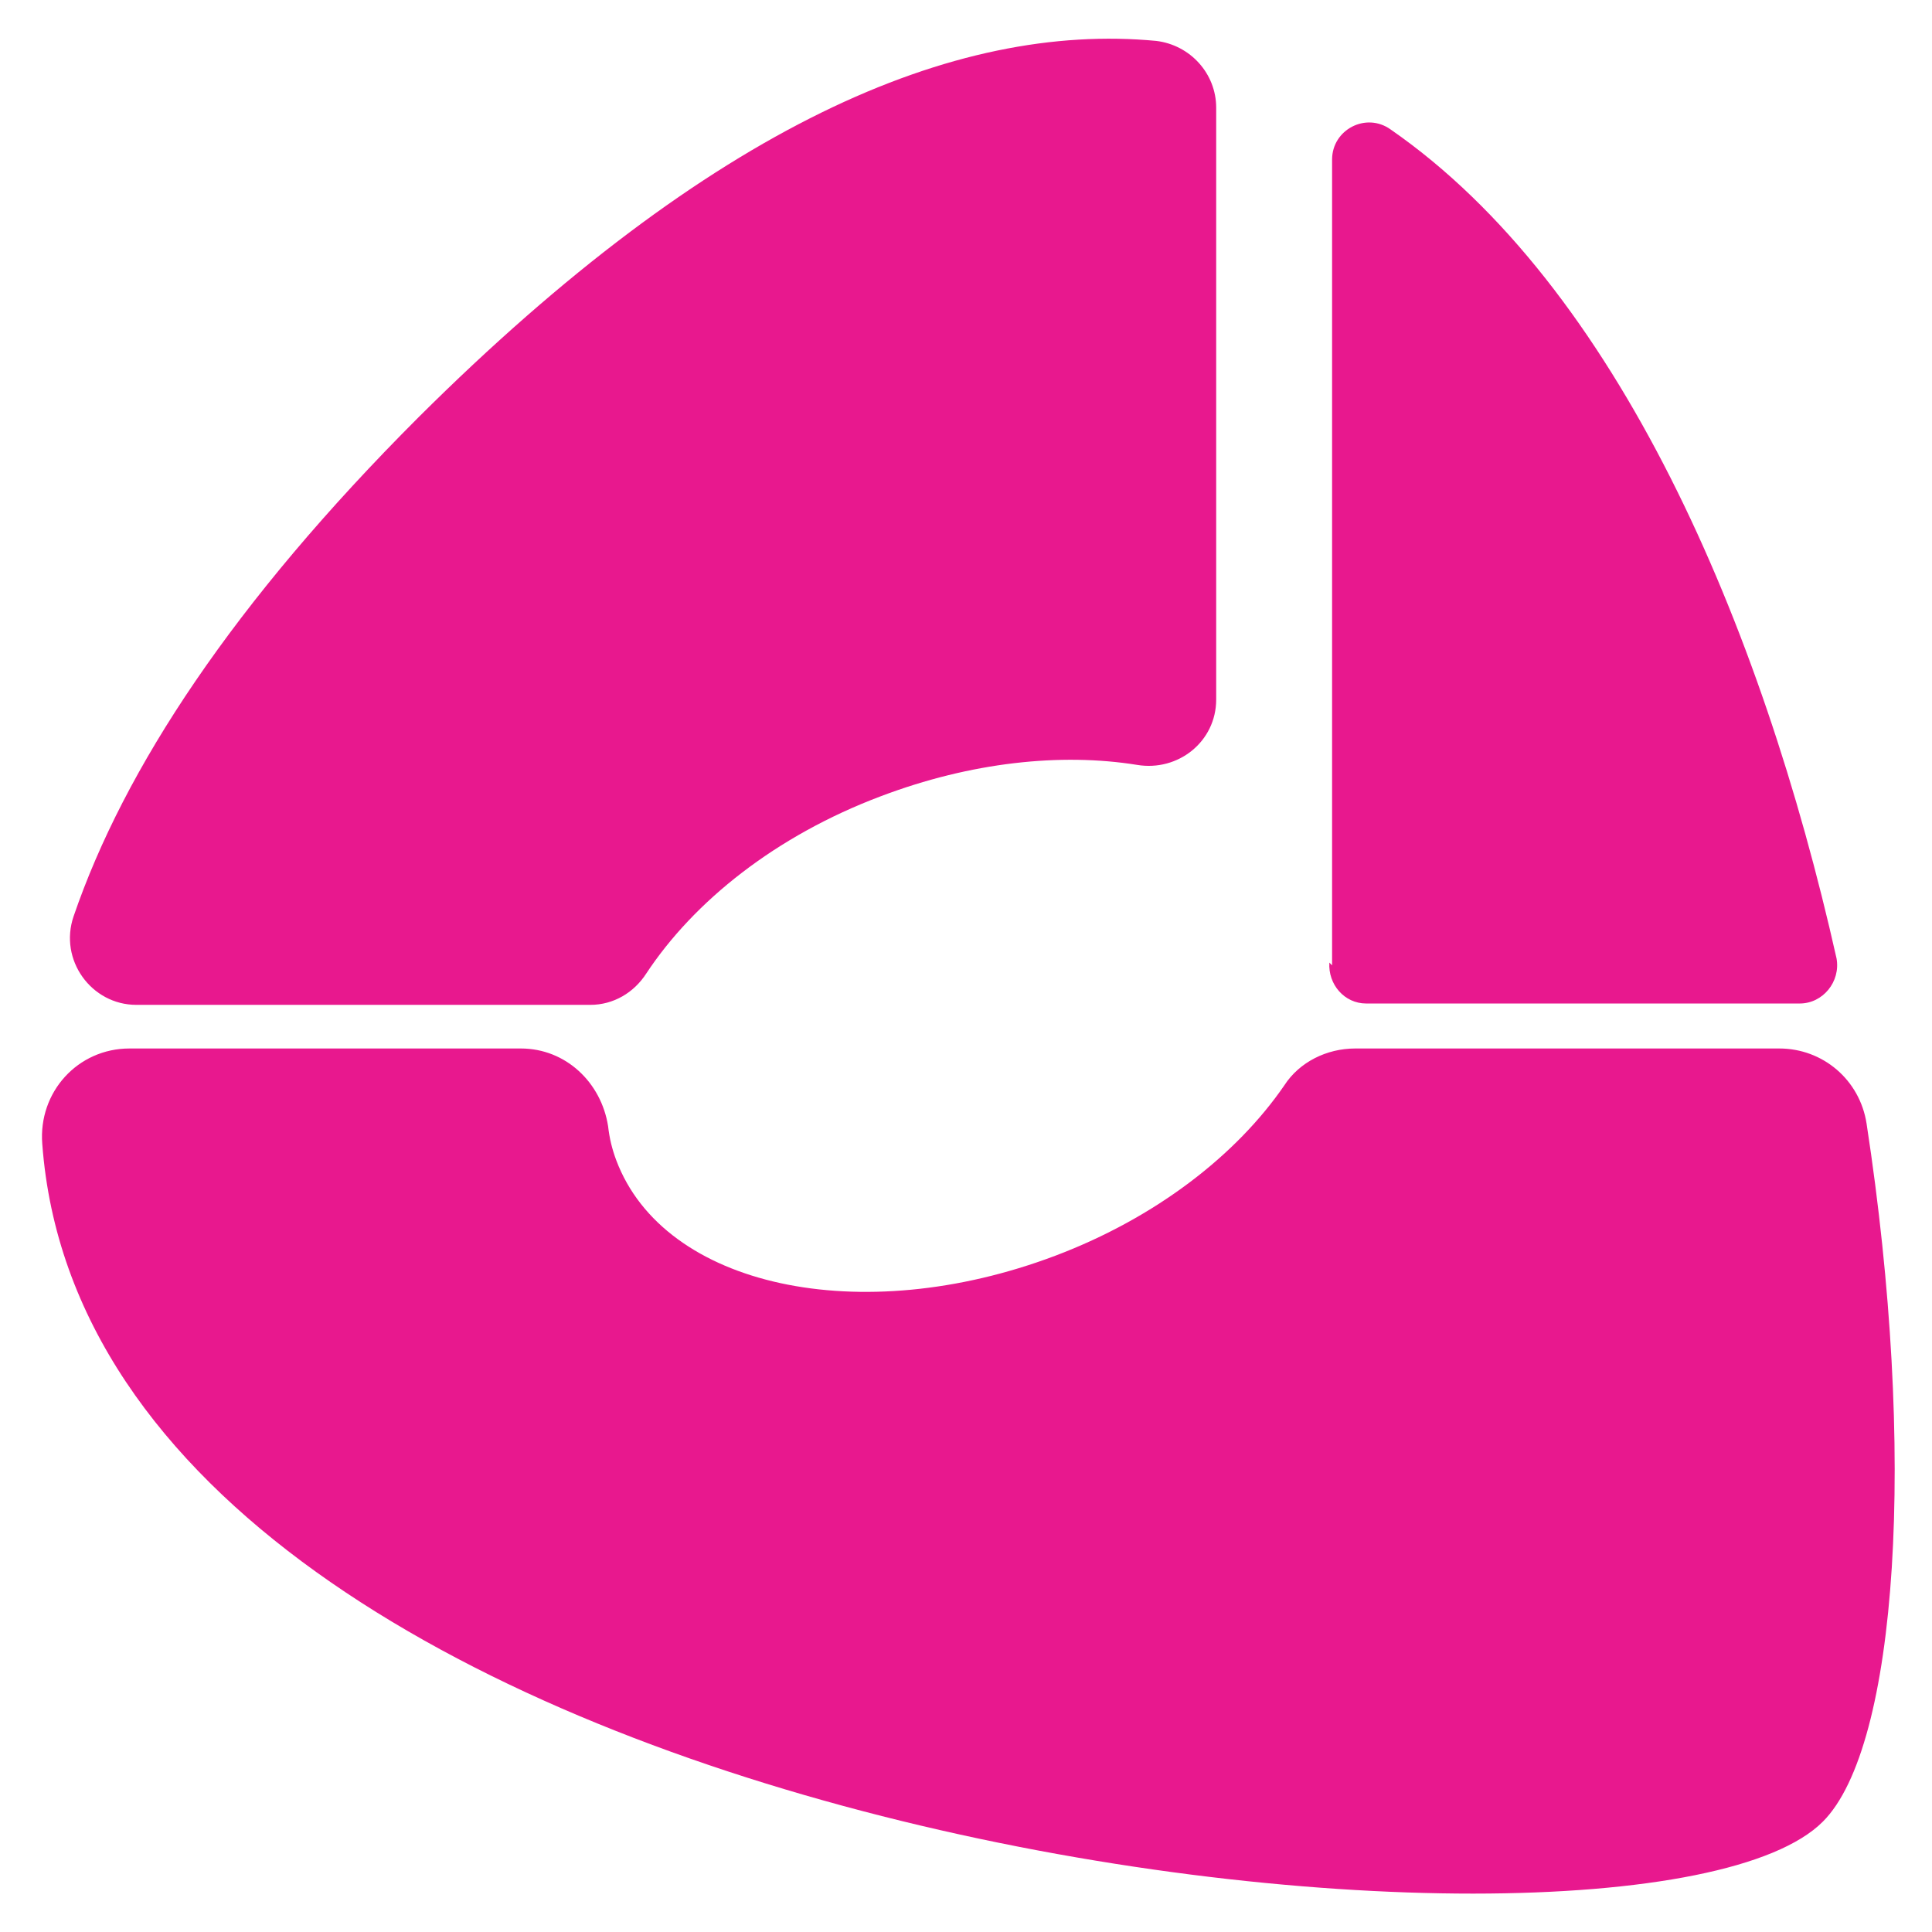
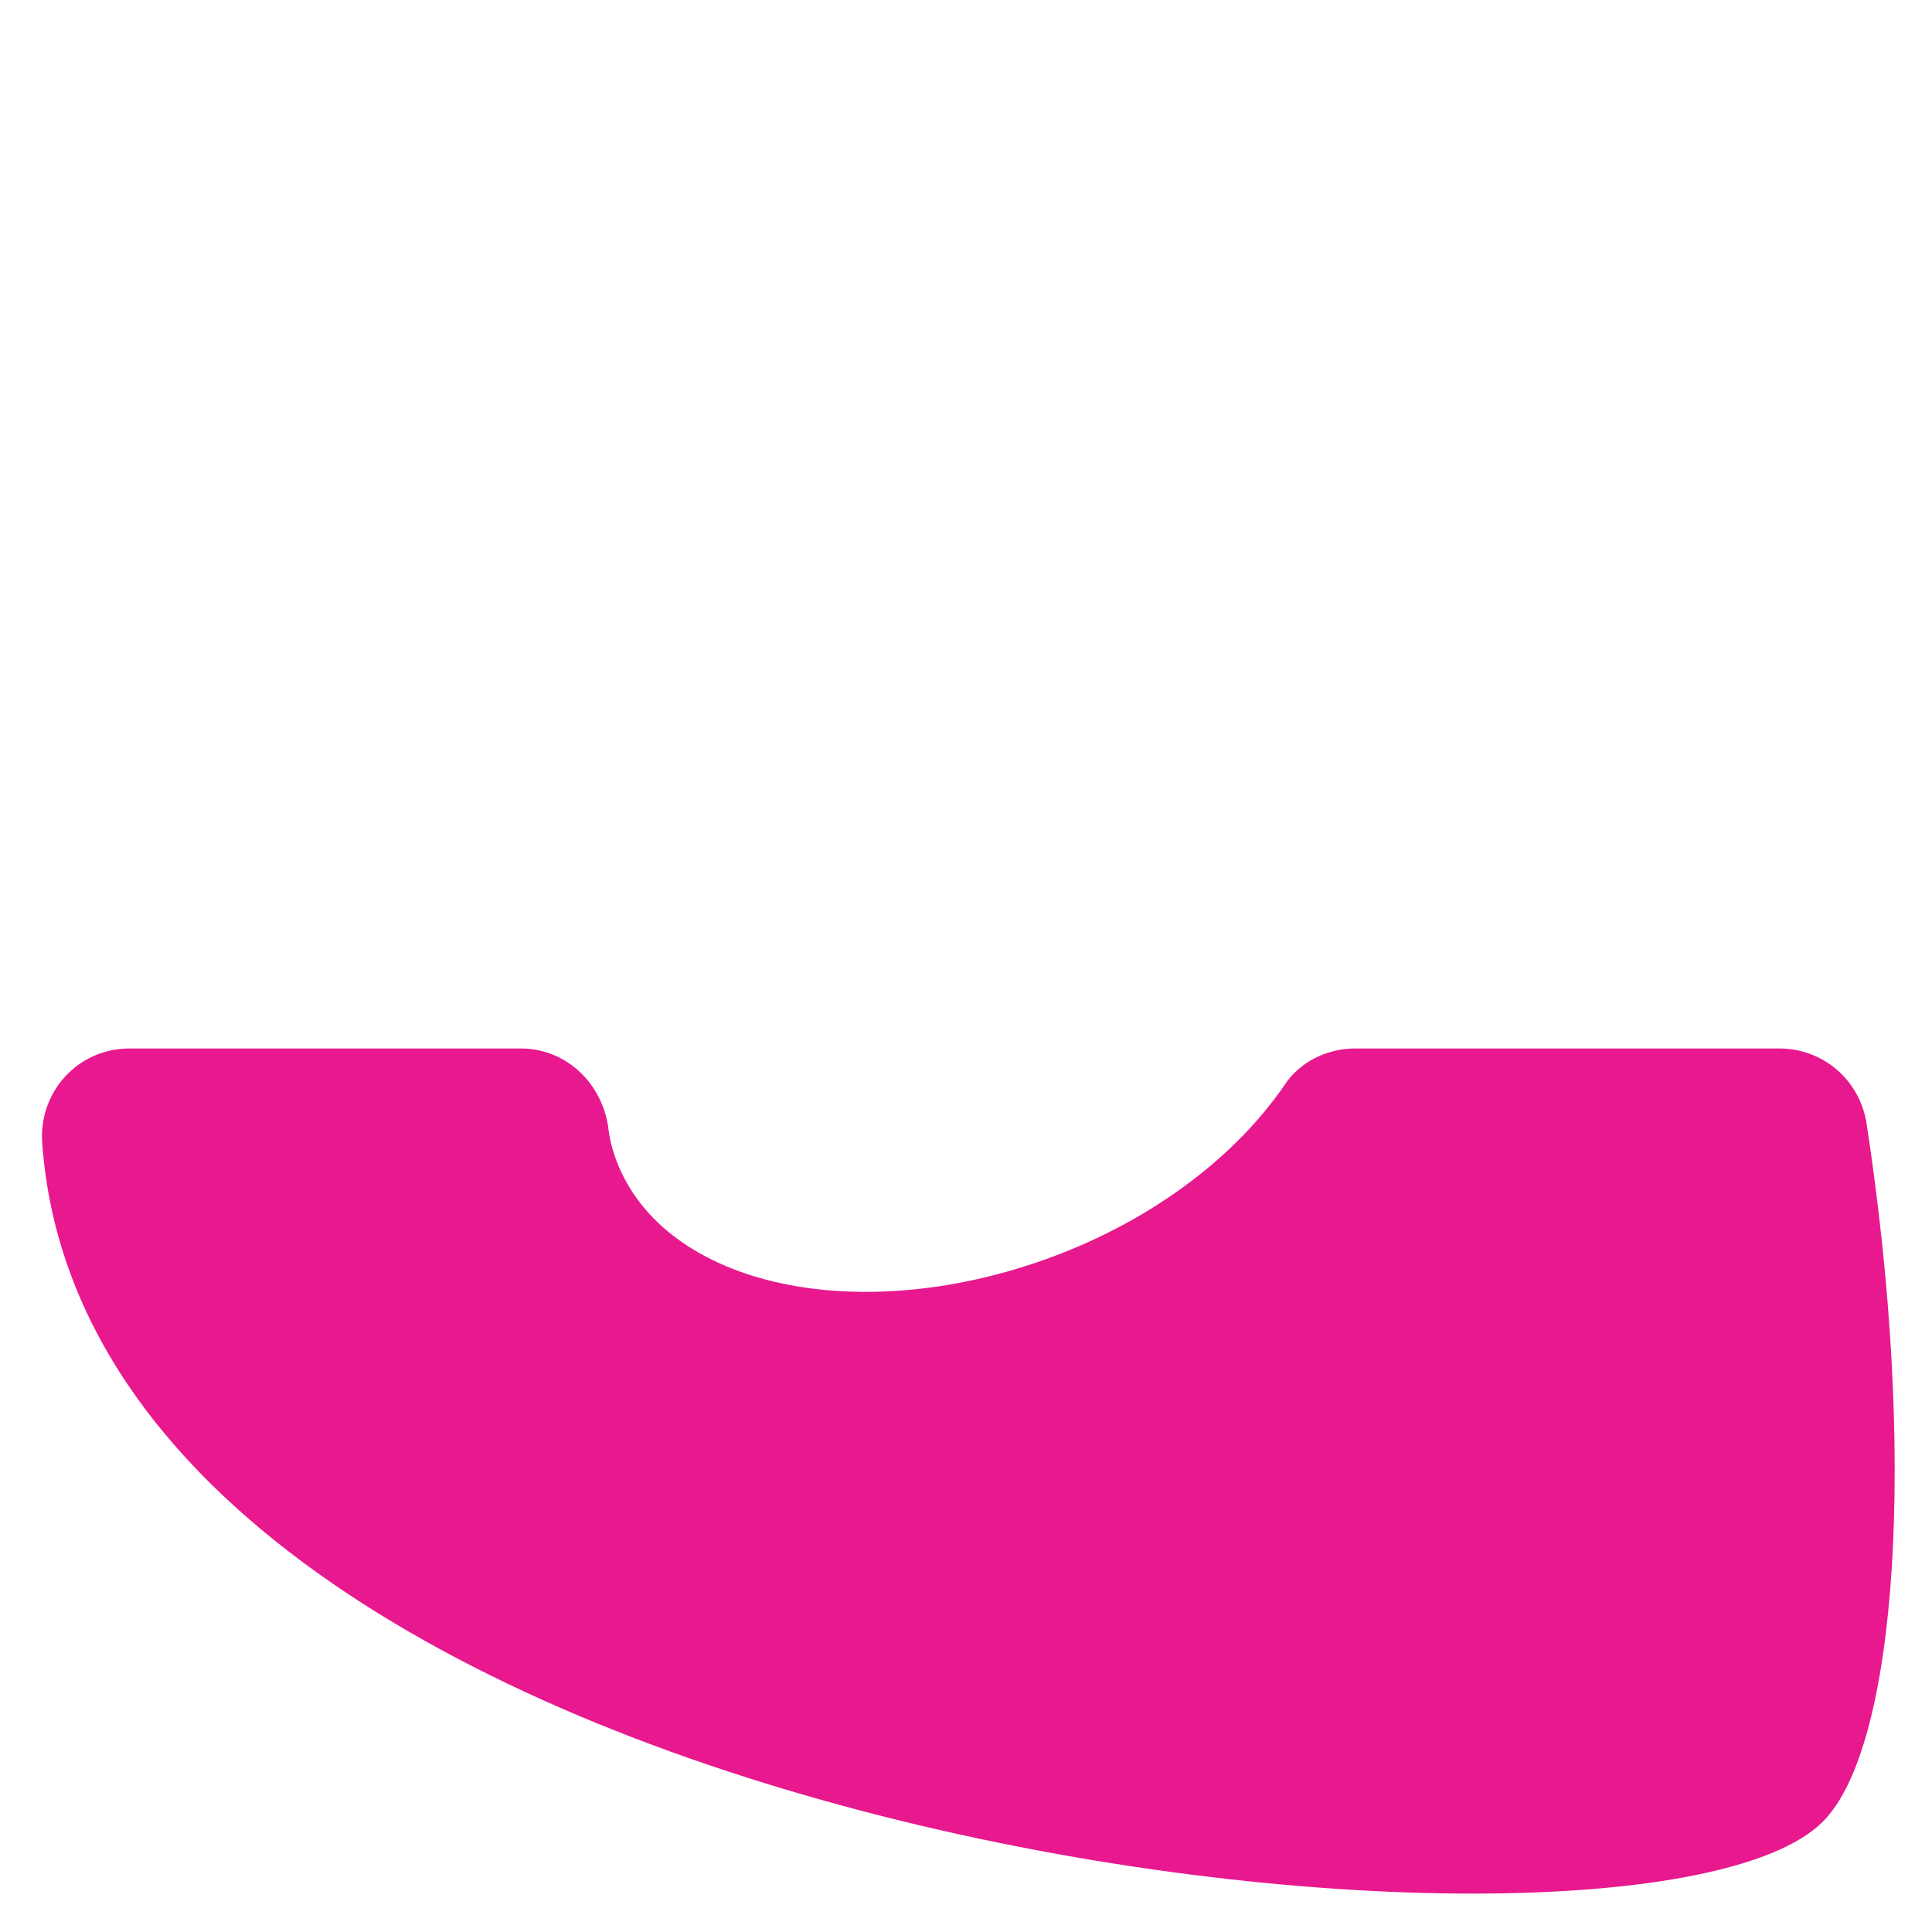
<svg xmlns="http://www.w3.org/2000/svg" version="1.1" id="Layer_1" x="0px" y="0px" viewBox="0 0 141.7 141.7" style="enable-background:new 0 0 141.7 141.7;" xml:space="preserve">
  <style type="text/css">
	.st0{fill:#E8188E;}
</style>
  <g>
-     <path class="st0" d="M102,9.5c-1.8-1.3-4.3,0-4.3,2.2v59.1l-0.2-0.2c0,0,0,0,0,0c-0.1,1.6,1.1,3,2.7,3h31.8c1.7,0,3-1.6,2.7-3.3   C129.2,45.8,118.6,21,102,9.5z" />
    <path class="st0" d="M130.5,76.9H99.4c-2.1,0-4.1,1-5.2,2.7c-3.5,5.1-9.4,9.7-16.8,12.5c-14.3,5.4-28.7,2.3-32.2-7   c-0.3-0.8-0.5-1.6-0.6-2.5c-0.5-3.2-3.1-5.7-6.4-5.7H9.5c-3.8,0-6.7,3.2-6.4,7c3.8,51.4,116.9,63.5,130.6,49.7   c5.5-5.5,6.9-27.1,3.2-51.2C136.4,79.2,133.7,76.9,130.5,76.9z" />
-     <path class="st0" d="M64.6,58.4c6.6-2.5,13.2-3.2,18.8-2.3c3,0.5,5.8-1.7,5.8-4.8V7.9c0-2.5-1.9-4.6-4.4-4.9   C70,1.6,52.2,9.2,30.7,30.6C17.1,44.2,9.1,56.4,5.4,67.2c-1.1,3.2,1.3,6.5,4.6,6.5h33.3c1.7,0,3.2-0.9,4.1-2.3   C50.9,66.1,56.9,61.3,64.6,58.4z" />
  </g>
</svg>